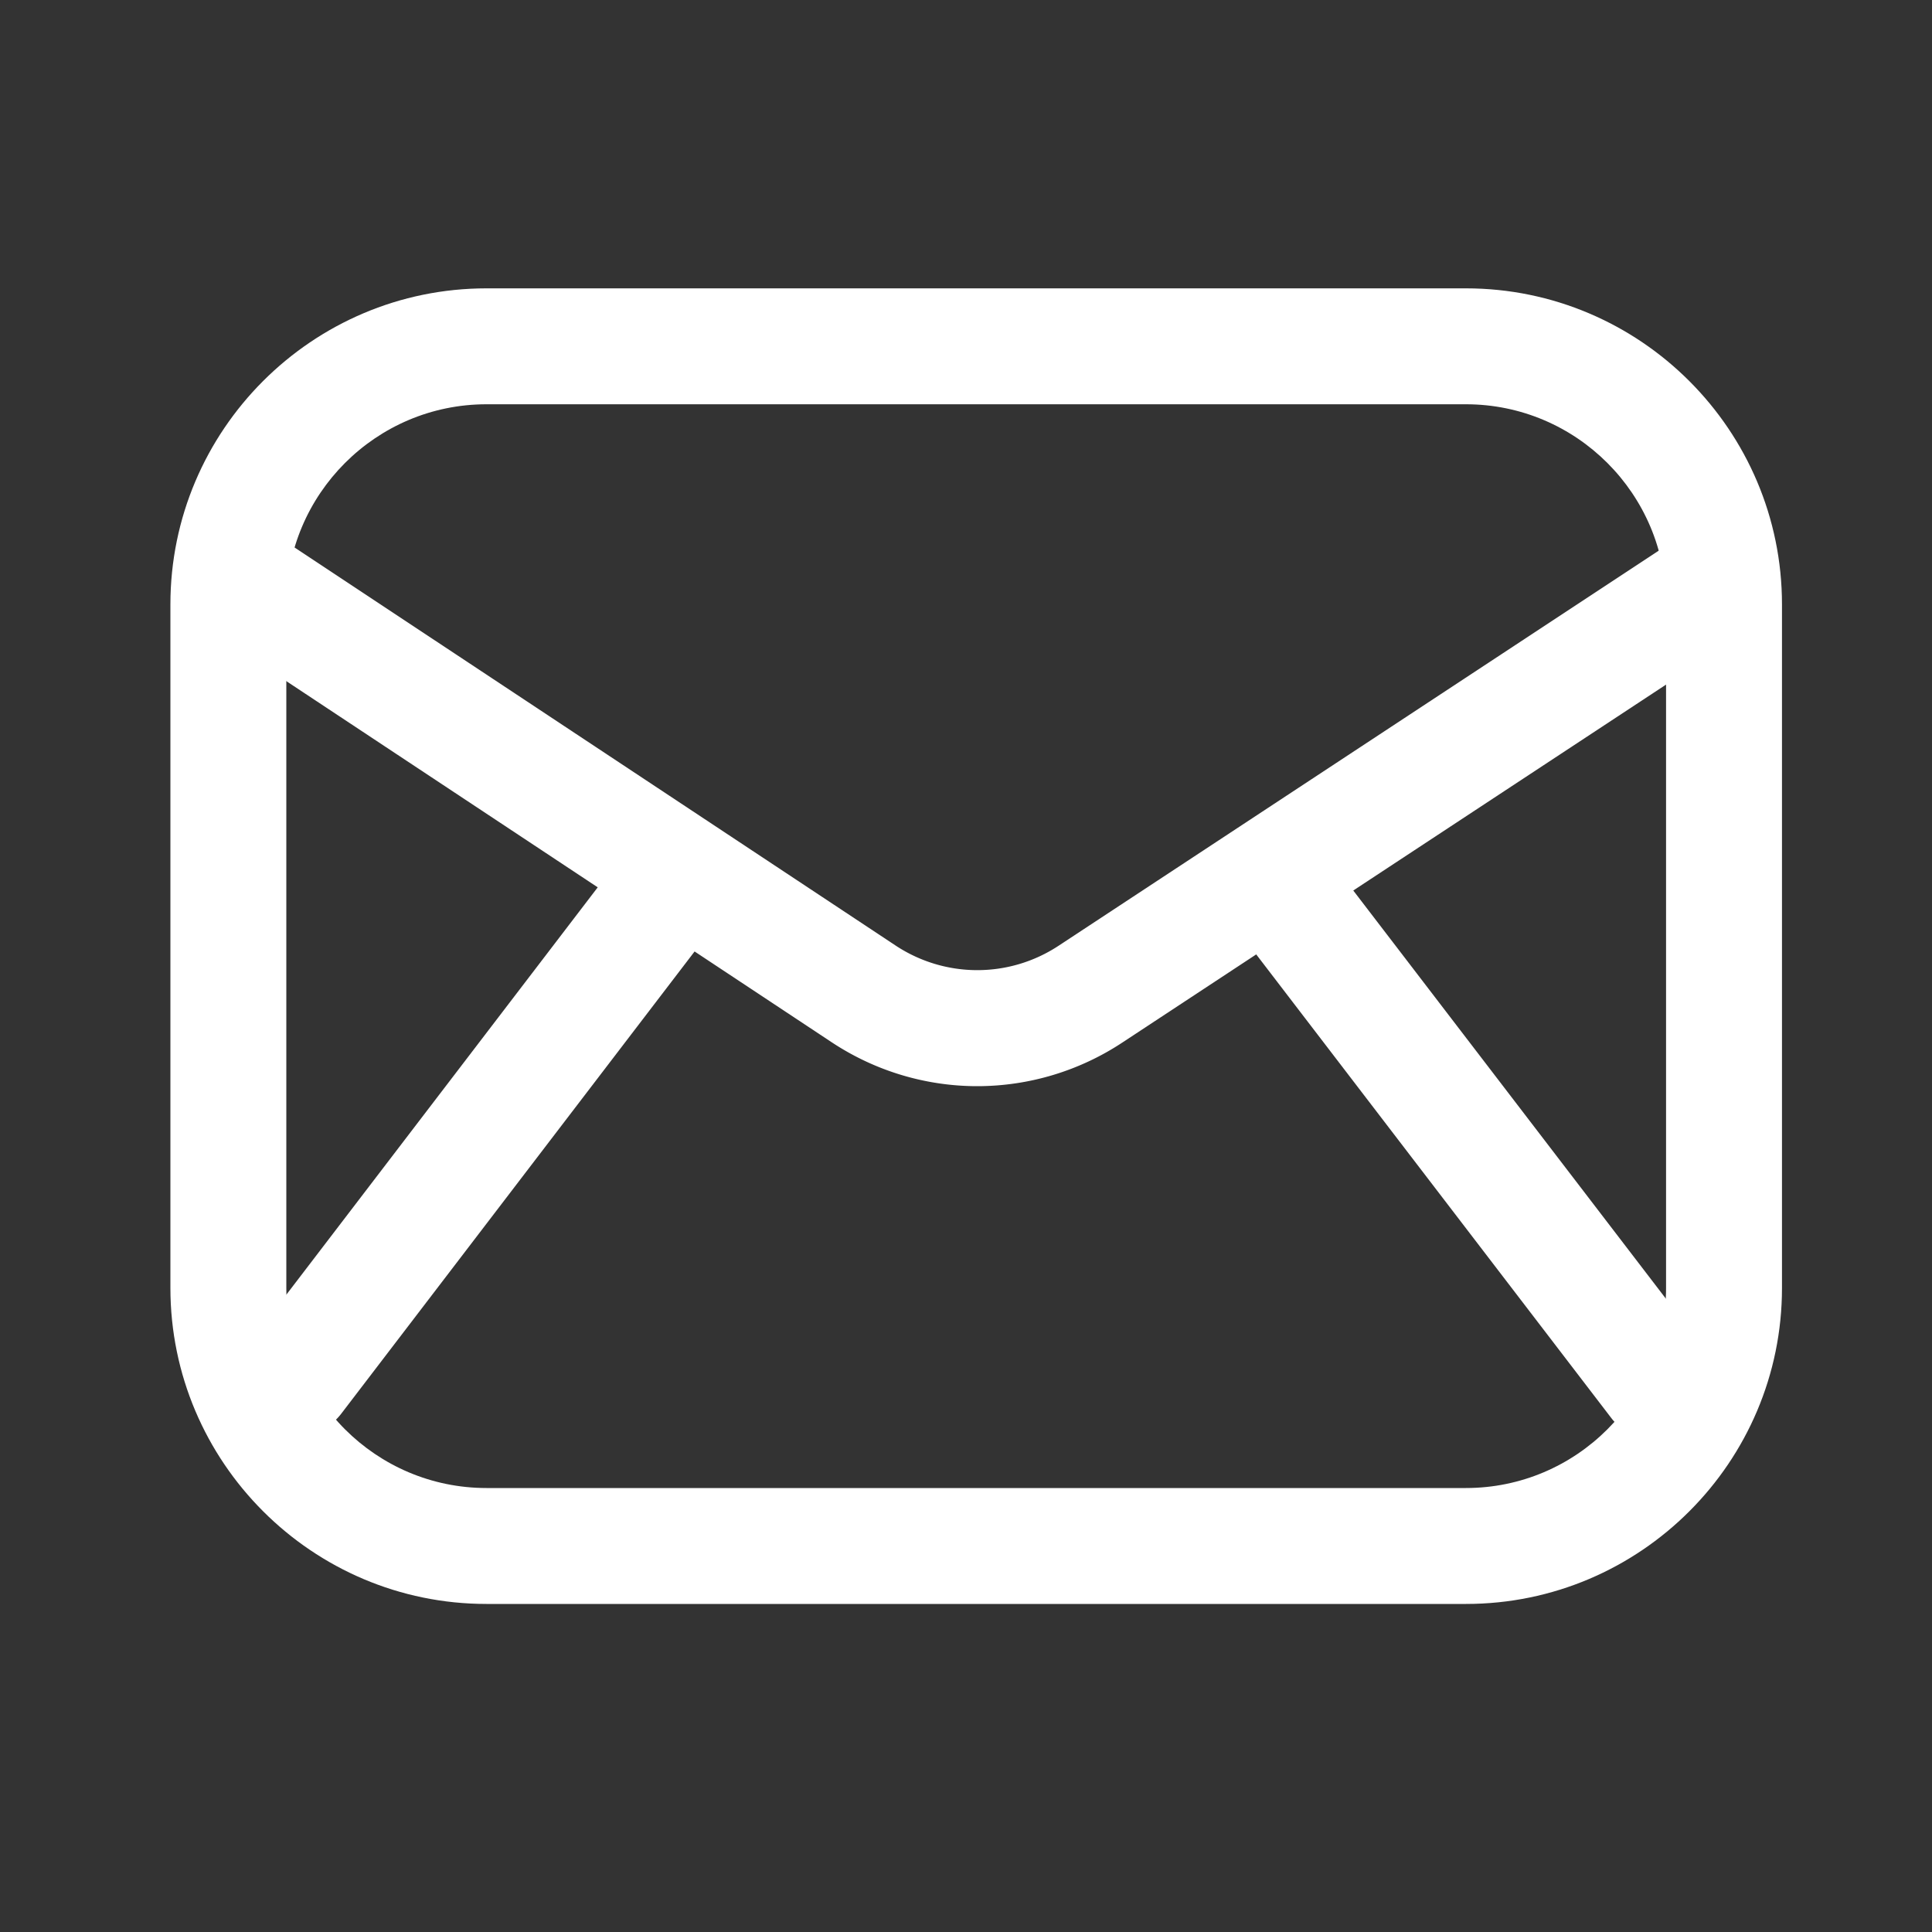
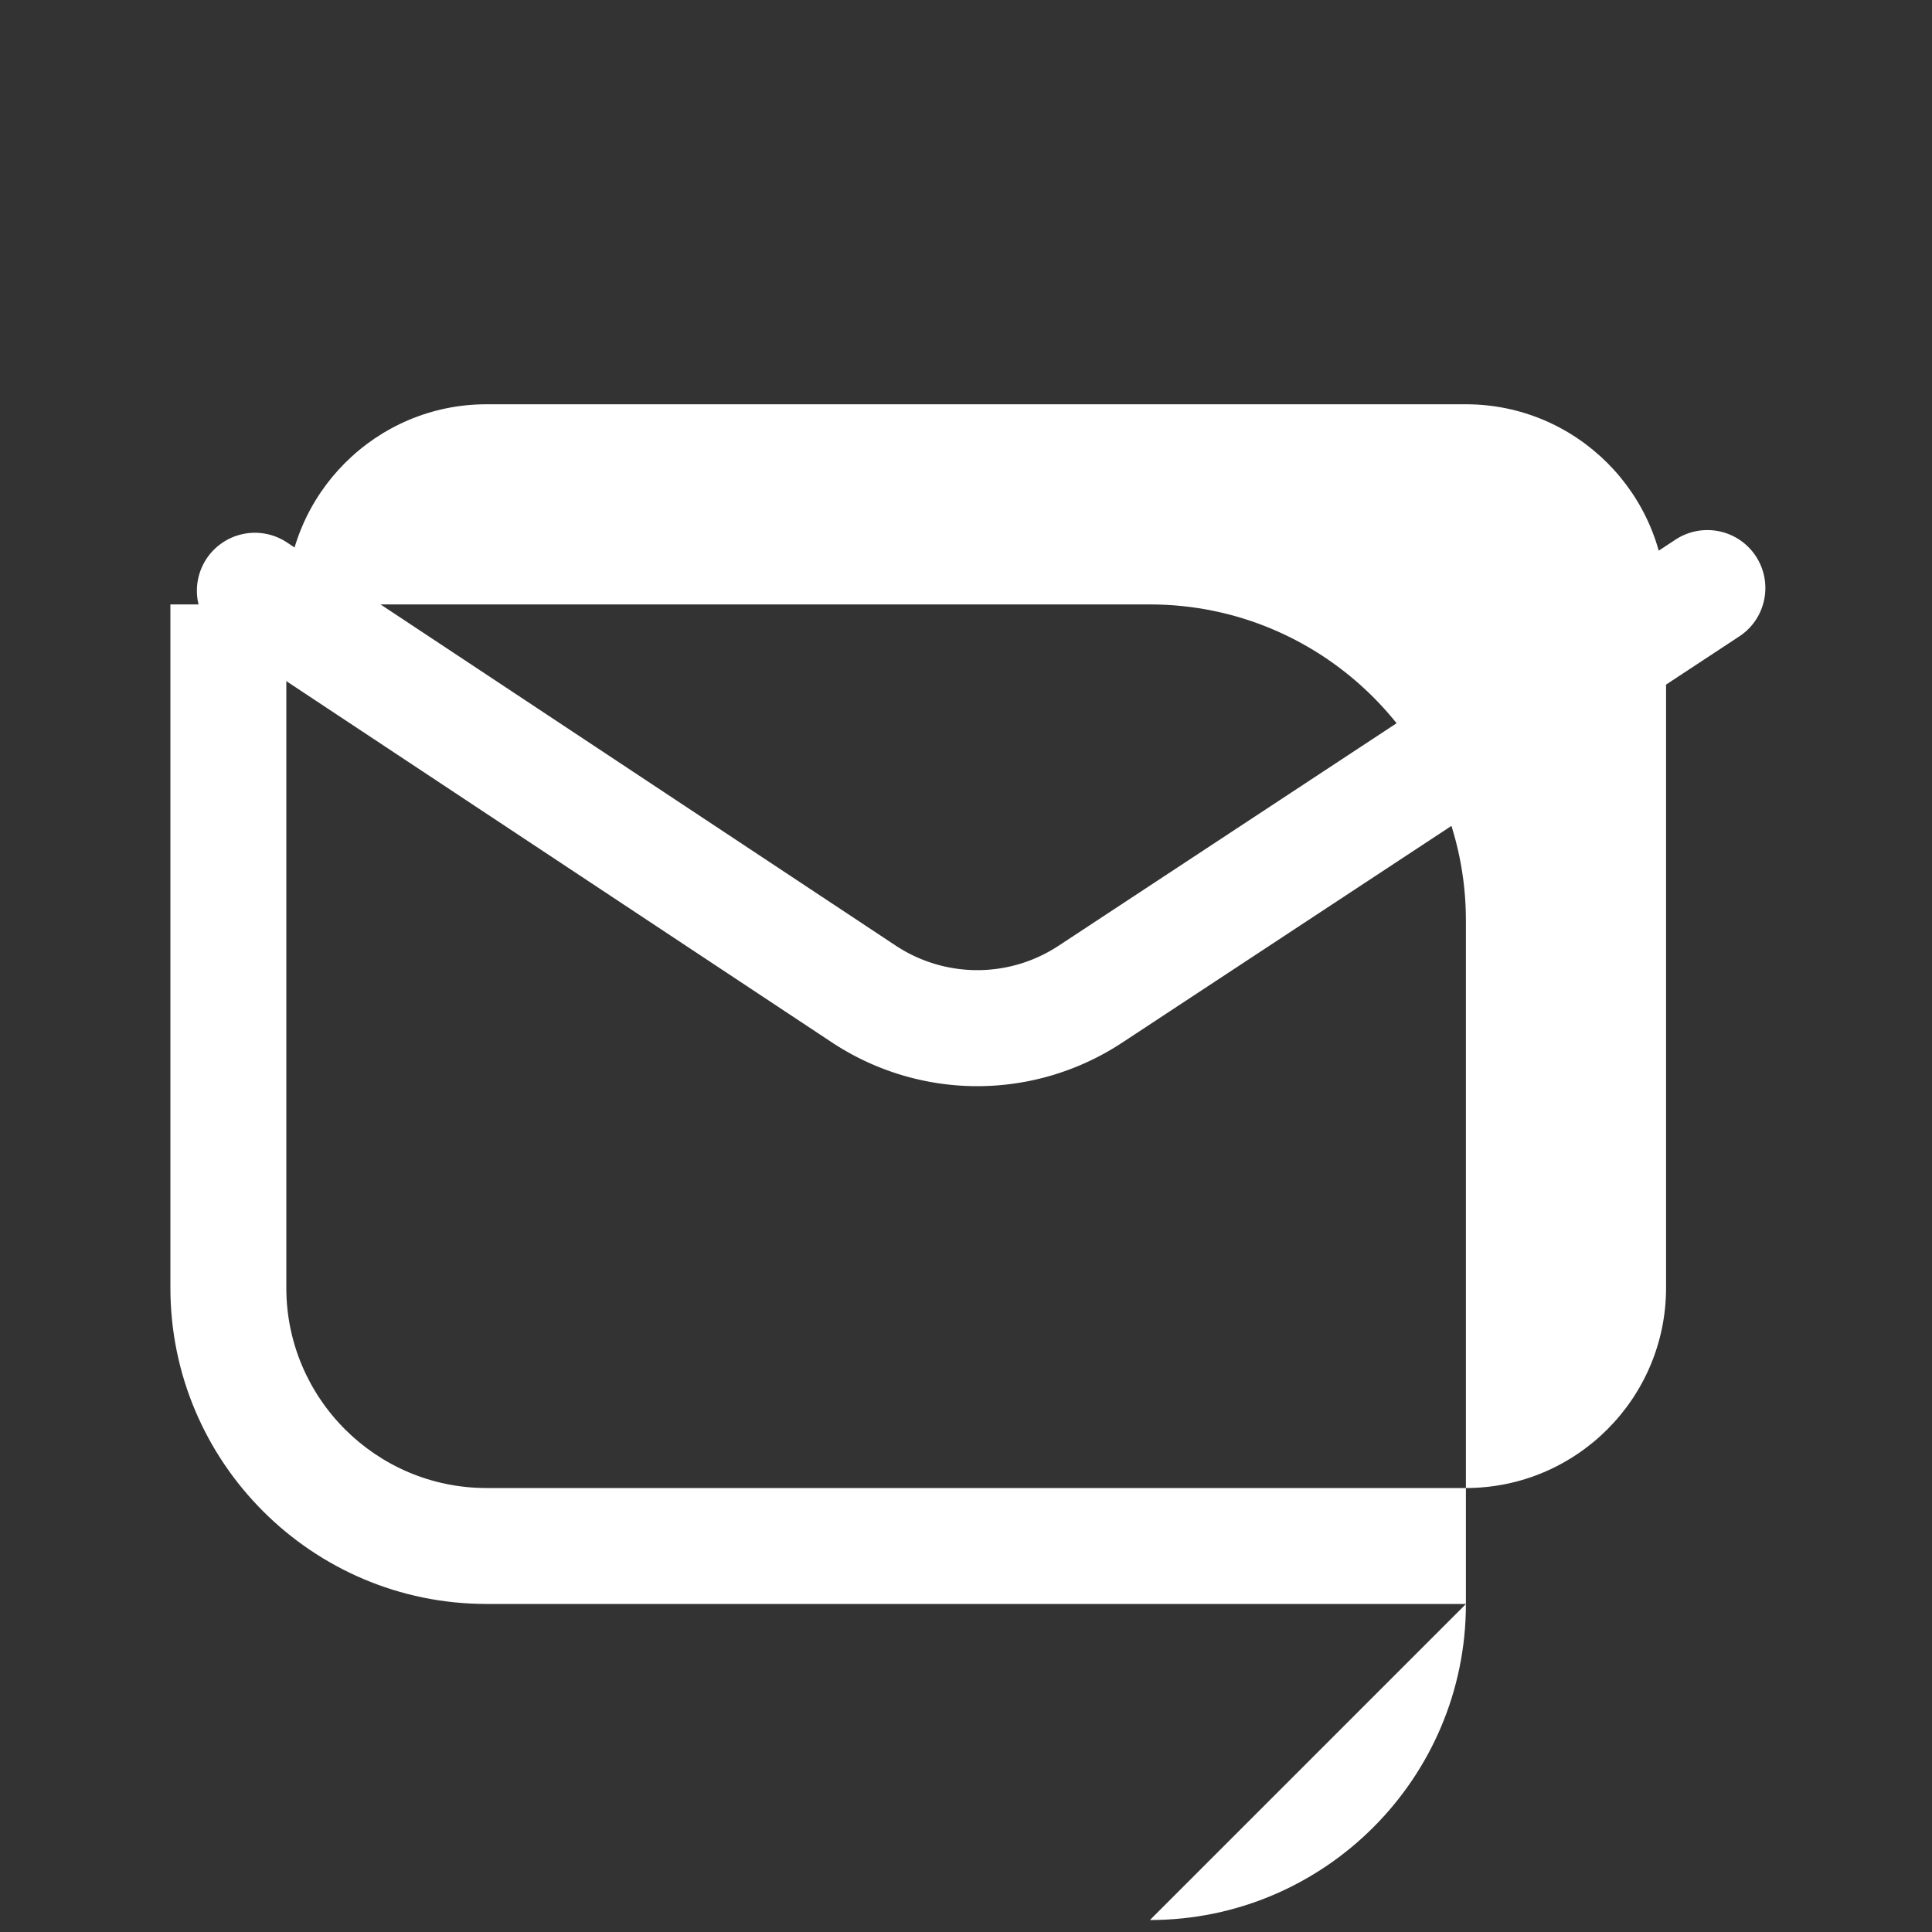
<svg xmlns="http://www.w3.org/2000/svg" t="1663221977626" class="icon" viewBox="0 0 1024 1024" version="1.1" p-id="34713" width="200" height="200">
  <rect x="0" y="0" width="1024" height="1024" fill="#333333" stroke="none" />
-   <path d="M156.467 761.293c-6.502 0-13.056-2.048-18.637-6.298-13.466-10.291-16.077-29.594-5.734-43.059l196.557-257.126c10.291-13.466 29.594-16.077 43.059-5.734 13.466 10.291 16.077 29.594 5.734 43.059l-196.557 257.126a30.659 30.659 0 0 1-24.422 12.032zM878.387 763.546c-9.216 0-18.381-4.147-24.422-12.032l-195.789-255.642c-10.291-13.466-7.782-32.768 5.734-43.059 13.466-10.291 32.768-7.782 43.059 5.734l195.789 255.642c10.291 13.466 7.782 32.768-5.734 43.059a30.986 30.986 0 0 1-18.637 6.298z" fill="#FFFFFF" p-id="34714" />
  <path d="M517.99 575.693c-26.88 0-53.76-7.782-77.21-23.296L118.118 338.739a30.756 30.756 0 0 1-8.653-42.598 30.756 30.756 0 0 1 42.598-8.653l322.611 213.658c26.266 17.357 60.16 17.408 86.426 0.102l326.963-215.245a30.756 30.756 0 0 1 42.547 8.755c9.318 14.182 5.427 33.229-8.755 42.547l-326.963 215.245a139.597 139.597 0 0 1-76.902 23.142z" fill="#FFFFFF" p-id="34715" />
-   <path d="M777.011 850.125H257.843c-92.365 0-167.526-75.162-167.526-167.526V320.358c0-92.365 75.162-167.526 167.526-167.526h519.117c92.365 0 167.526 75.162 167.526 167.526v362.24c0.051 92.365-75.11 167.526-167.475 167.526zM257.843 214.272c-58.522 0-106.086 47.616-106.086 106.086v362.24c0 58.522 47.616 106.086 106.086 106.086h519.117c58.522 0 106.086-47.616 106.086-106.086V320.358c0-58.522-47.616-106.086-106.086-106.086H257.843z" fill="#FFFFFF" p-id="34716" />
+   <path d="M777.011 850.125H257.843c-92.365 0-167.526-75.162-167.526-167.526V320.358h519.117c92.365 0 167.526 75.162 167.526 167.526v362.24c0.051 92.365-75.11 167.526-167.475 167.526zM257.843 214.272c-58.522 0-106.086 47.616-106.086 106.086v362.24c0 58.522 47.616 106.086 106.086 106.086h519.117c58.522 0 106.086-47.616 106.086-106.086V320.358c0-58.522-47.616-106.086-106.086-106.086H257.843z" fill="#FFFFFF" p-id="34716" />
</svg>